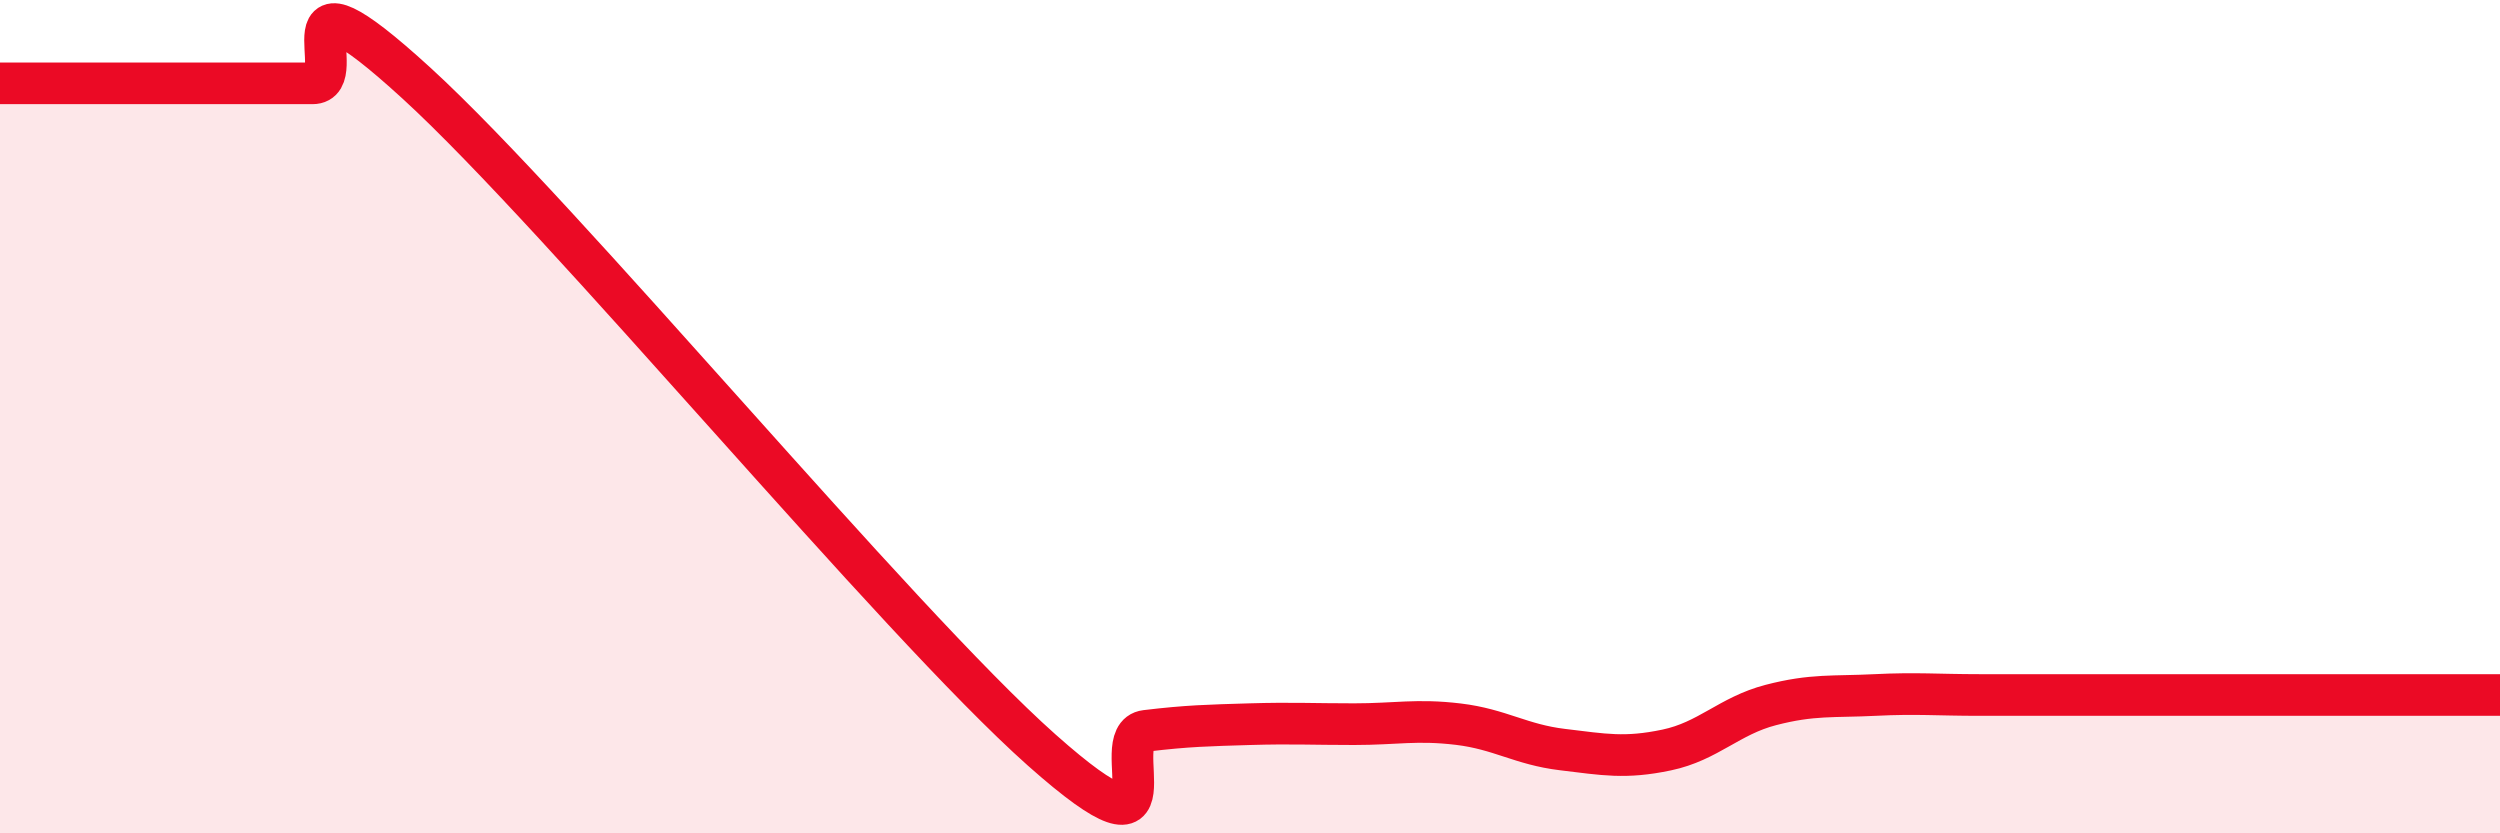
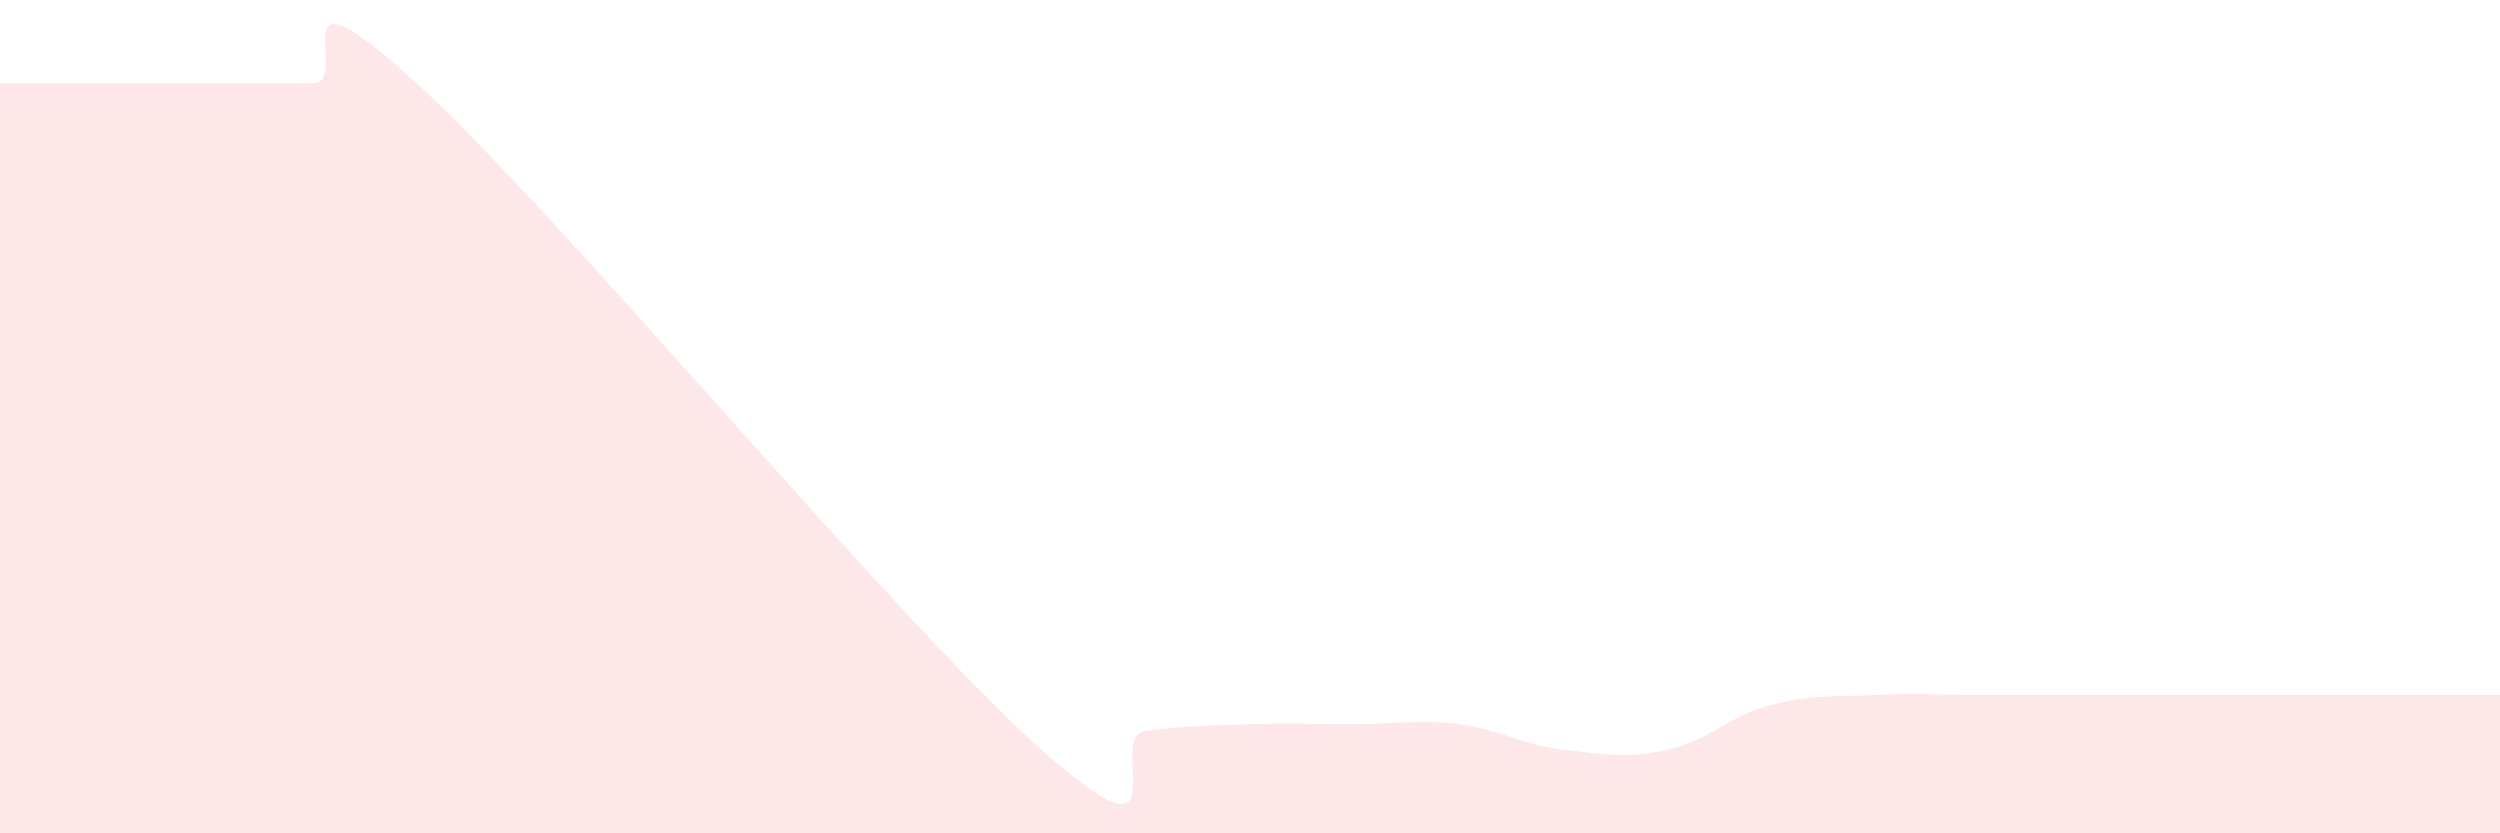
<svg xmlns="http://www.w3.org/2000/svg" width="60" height="20" viewBox="0 0 60 20">
  <path d="M 0,2 C 0.5,2 1.5,2 2.5,2 C 3.5,2 4,2 5,2 C 6,2 6.5,2 7.5,2 C 8.5,2 6.5,-1.2 10,2 C 13.5,5.2 21.5,14.89 25,18 C 28.5,21.11 26.5,17.66 27.5,17.54 C 28.5,17.42 29,17.41 30,17.38 C 31,17.35 31.5,17.38 32.5,17.38 C 33.5,17.38 34,17.26 35,17.38 C 36,17.5 36.5,17.87 37.5,17.99 C 38.5,18.11 39,18.21 40,18 C 41,17.79 41.5,17.18 42.5,16.92 C 43.5,16.66 44,16.73 45,16.68 C 46,16.63 46.5,16.68 47.5,16.68 C 48.5,16.68 49,16.68 50,16.68 C 51,16.68 51.5,16.68 52.5,16.68 C 53.5,16.68 53.5,16.68 55,16.68 C 56.5,16.68 59,16.68 60,16.68L60 20L0 20Z" fill="#EB0A25" opacity="0.1" stroke-linecap="round" stroke-linejoin="round" />
-   <path d="M 0,2 C 0.5,2 1.5,2 2.5,2 C 3.5,2 4,2 5,2 C 6,2 6.5,2 7.5,2 C 8.5,2 6.5,-1.2 10,2 C 13.5,5.2 21.5,14.89 25,18 C 28.5,21.11 26.5,17.66 27.5,17.54 C 28.5,17.42 29,17.41 30,17.38 C 31,17.35 31.5,17.38 32.5,17.38 C 33.5,17.38 34,17.26 35,17.38 C 36,17.5 36.5,17.87 37.5,17.99 C 38.5,18.11 39,18.21 40,18 C 41,17.79 41.5,17.18 42.5,16.92 C 43.5,16.66 44,16.73 45,16.68 C 46,16.63 46.5,16.68 47.5,16.68 C 48.5,16.68 49,16.68 50,16.68 C 51,16.68 51.5,16.68 52.5,16.68 C 53.5,16.68 53.5,16.68 55,16.68 C 56.5,16.68 59,16.68 60,16.68" stroke="#EB0A25" stroke-width="1" fill="none" stroke-linecap="round" stroke-linejoin="round" />
</svg>